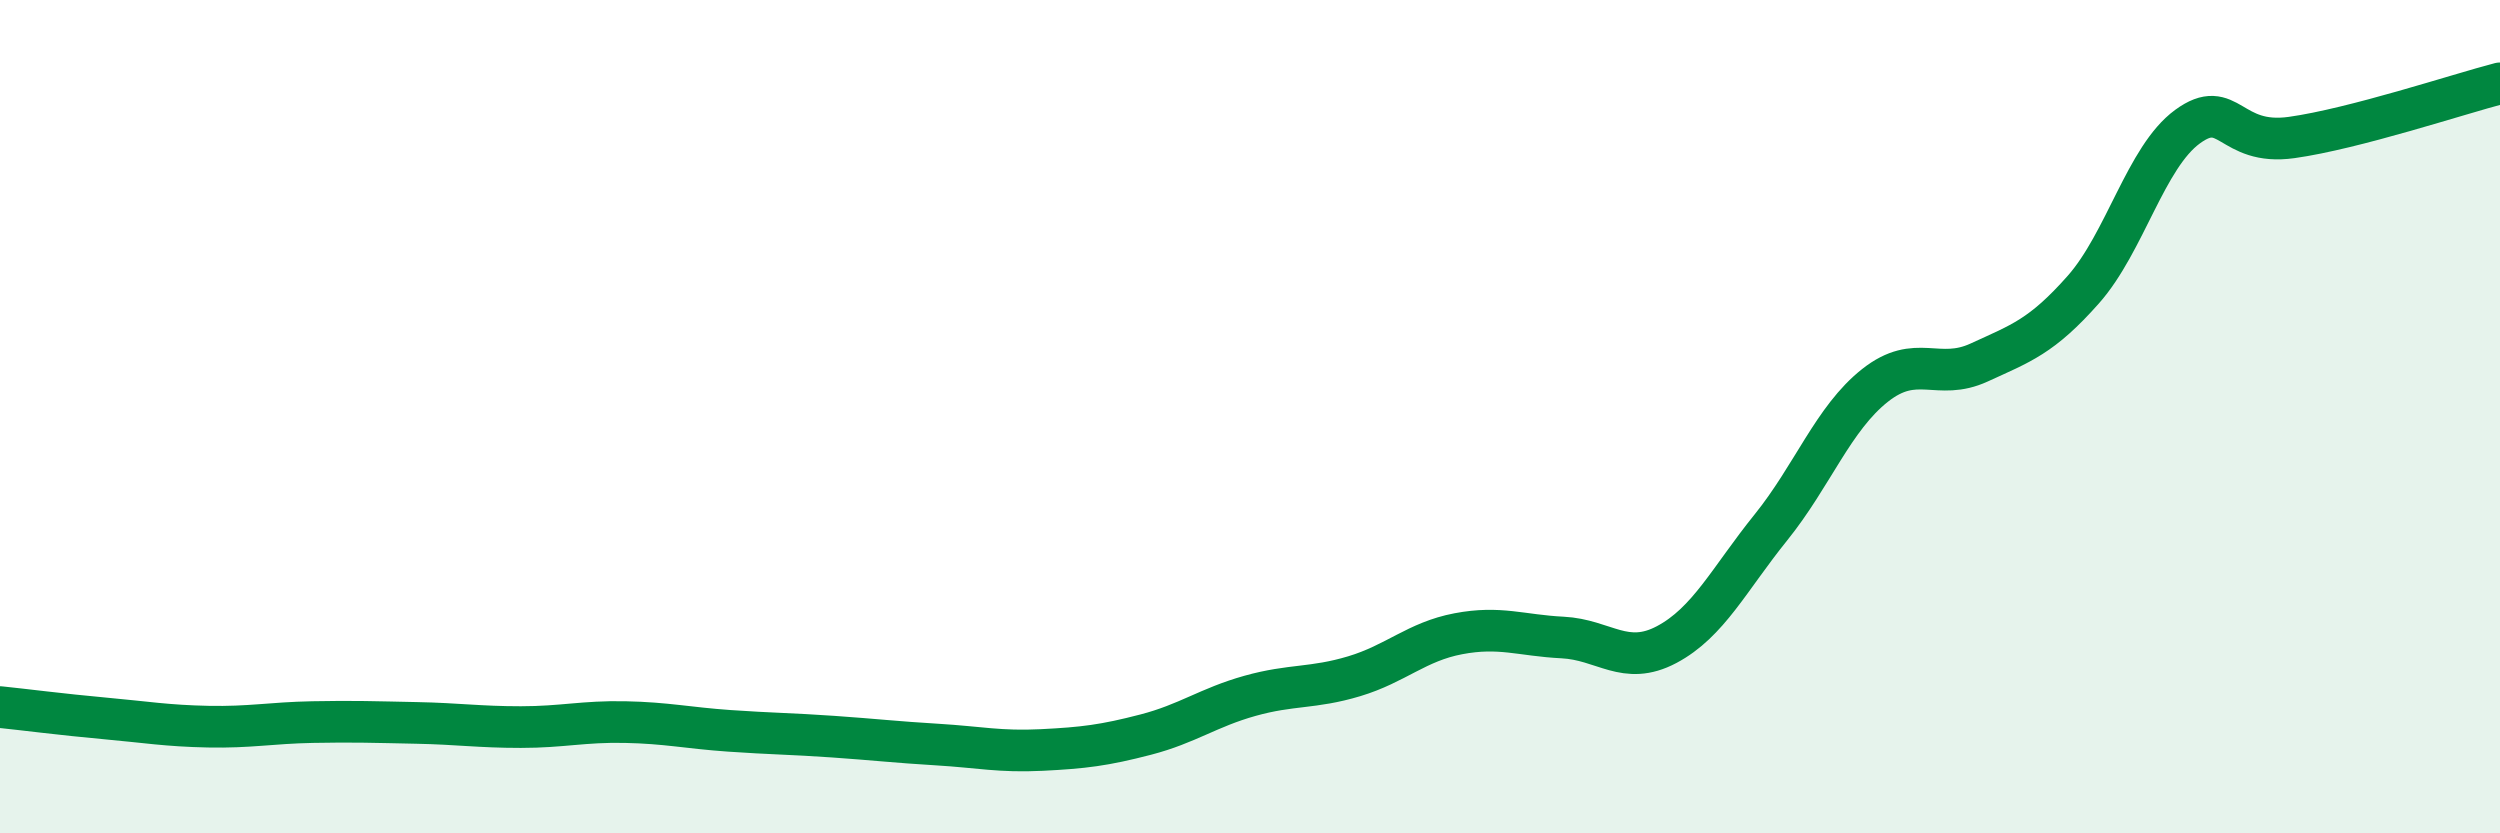
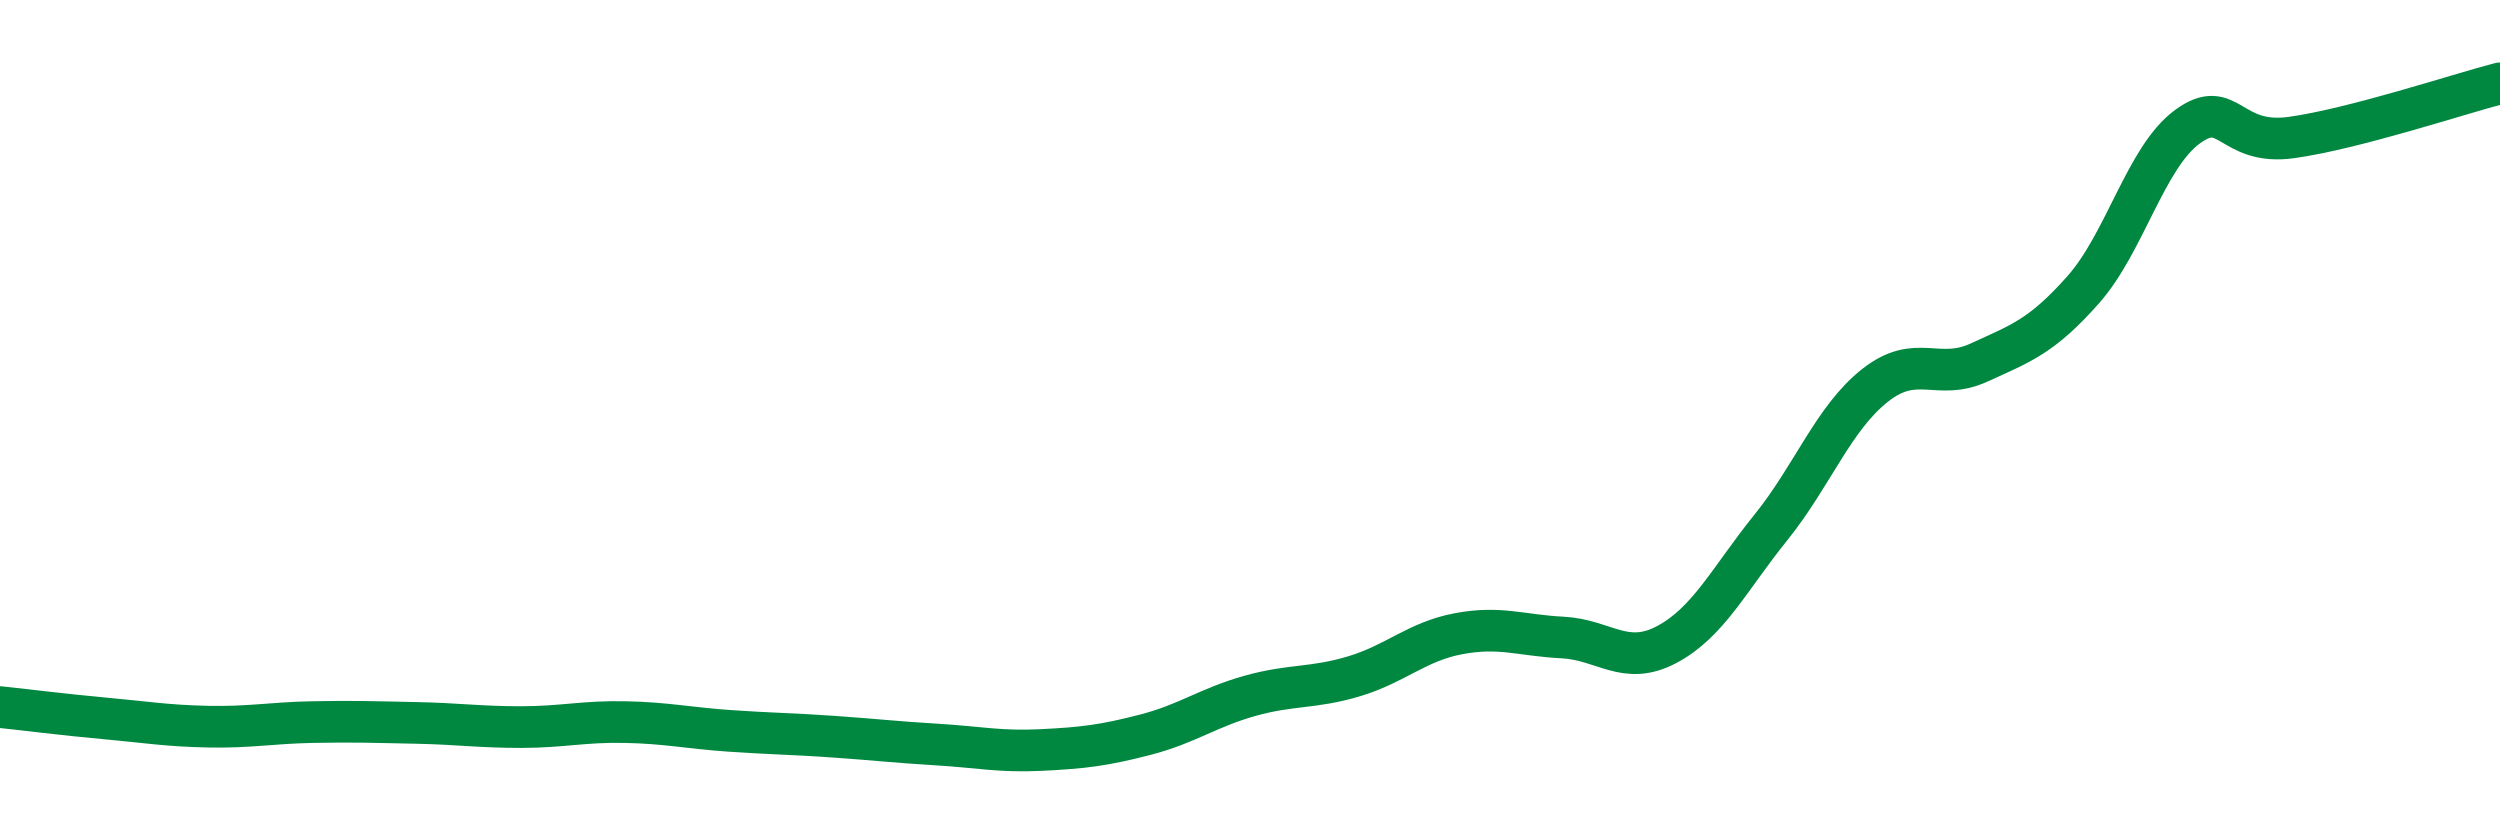
<svg xmlns="http://www.w3.org/2000/svg" width="60" height="20" viewBox="0 0 60 20">
-   <path d="M 0,16.97 C 0.5,17.02 1.5,17.15 2.5,17.24 C 3.5,17.33 4,17.42 5,17.44 C 6,17.46 6.5,17.35 7.5,17.33 C 8.5,17.31 9,17.33 10,17.35 C 11,17.37 11.5,17.45 12.5,17.45 C 13.5,17.45 14,17.31 15,17.33 C 16,17.35 16.5,17.47 17.5,17.54 C 18.5,17.61 19,17.61 20,17.68 C 21,17.75 21.5,17.81 22.5,17.87 C 23.5,17.93 24,18.05 25,18 C 26,17.95 26.5,17.89 27.5,17.63 C 28.5,17.37 29,16.98 30,16.7 C 31,16.42 31.5,16.53 32.5,16.23 C 33.5,15.93 34,15.4 35,15.21 C 36,15.02 36.5,15.25 37.5,15.3 C 38.5,15.35 39,16 40,15.47 C 41,14.94 41.5,13.9 42.5,12.66 C 43.5,11.42 44,10.04 45,9.25 C 46,8.46 46.5,9.16 47.5,8.7 C 48.5,8.24 49,8.08 50,6.95 C 51,5.82 51.5,3.77 52.5,3.04 C 53.5,2.31 53.5,3.51 55,3.3 C 56.5,3.09 59,2.26 60,2L60 20L0 20Z" fill="#008740" opacity="0.1" stroke-linecap="round" stroke-linejoin="round" />
  <path d="M 0,16.97 C 0.5,17.02 1.5,17.15 2.5,17.24 C 3.5,17.33 4,17.42 5,17.44 C 6,17.46 6.5,17.35 7.5,17.33 C 8.5,17.31 9,17.33 10,17.35 C 11,17.37 11.5,17.45 12.5,17.45 C 13.5,17.45 14,17.31 15,17.33 C 16,17.35 16.5,17.47 17.5,17.54 C 18.5,17.61 19,17.61 20,17.68 C 21,17.75 21.5,17.81 22.5,17.87 C 23.5,17.93 24,18.05 25,18 C 26,17.95 26.5,17.89 27.5,17.63 C 28.5,17.37 29,16.98 30,16.7 C 31,16.42 31.5,16.53 32.5,16.23 C 33.5,15.93 34,15.4 35,15.21 C 36,15.02 36.5,15.25 37.5,15.3 C 38.5,15.35 39,16 40,15.47 C 41,14.94 41.5,13.9 42.5,12.66 C 43.5,11.42 44,10.04 45,9.25 C 46,8.46 46.5,9.16 47.5,8.7 C 48.5,8.24 49,8.08 50,6.95 C 51,5.82 51.5,3.77 52.5,3.04 C 53.5,2.31 53.5,3.51 55,3.3 C 56.5,3.09 59,2.26 60,2" stroke="#008740" stroke-width="1" fill="none" stroke-linecap="round" stroke-linejoin="round" />
</svg>